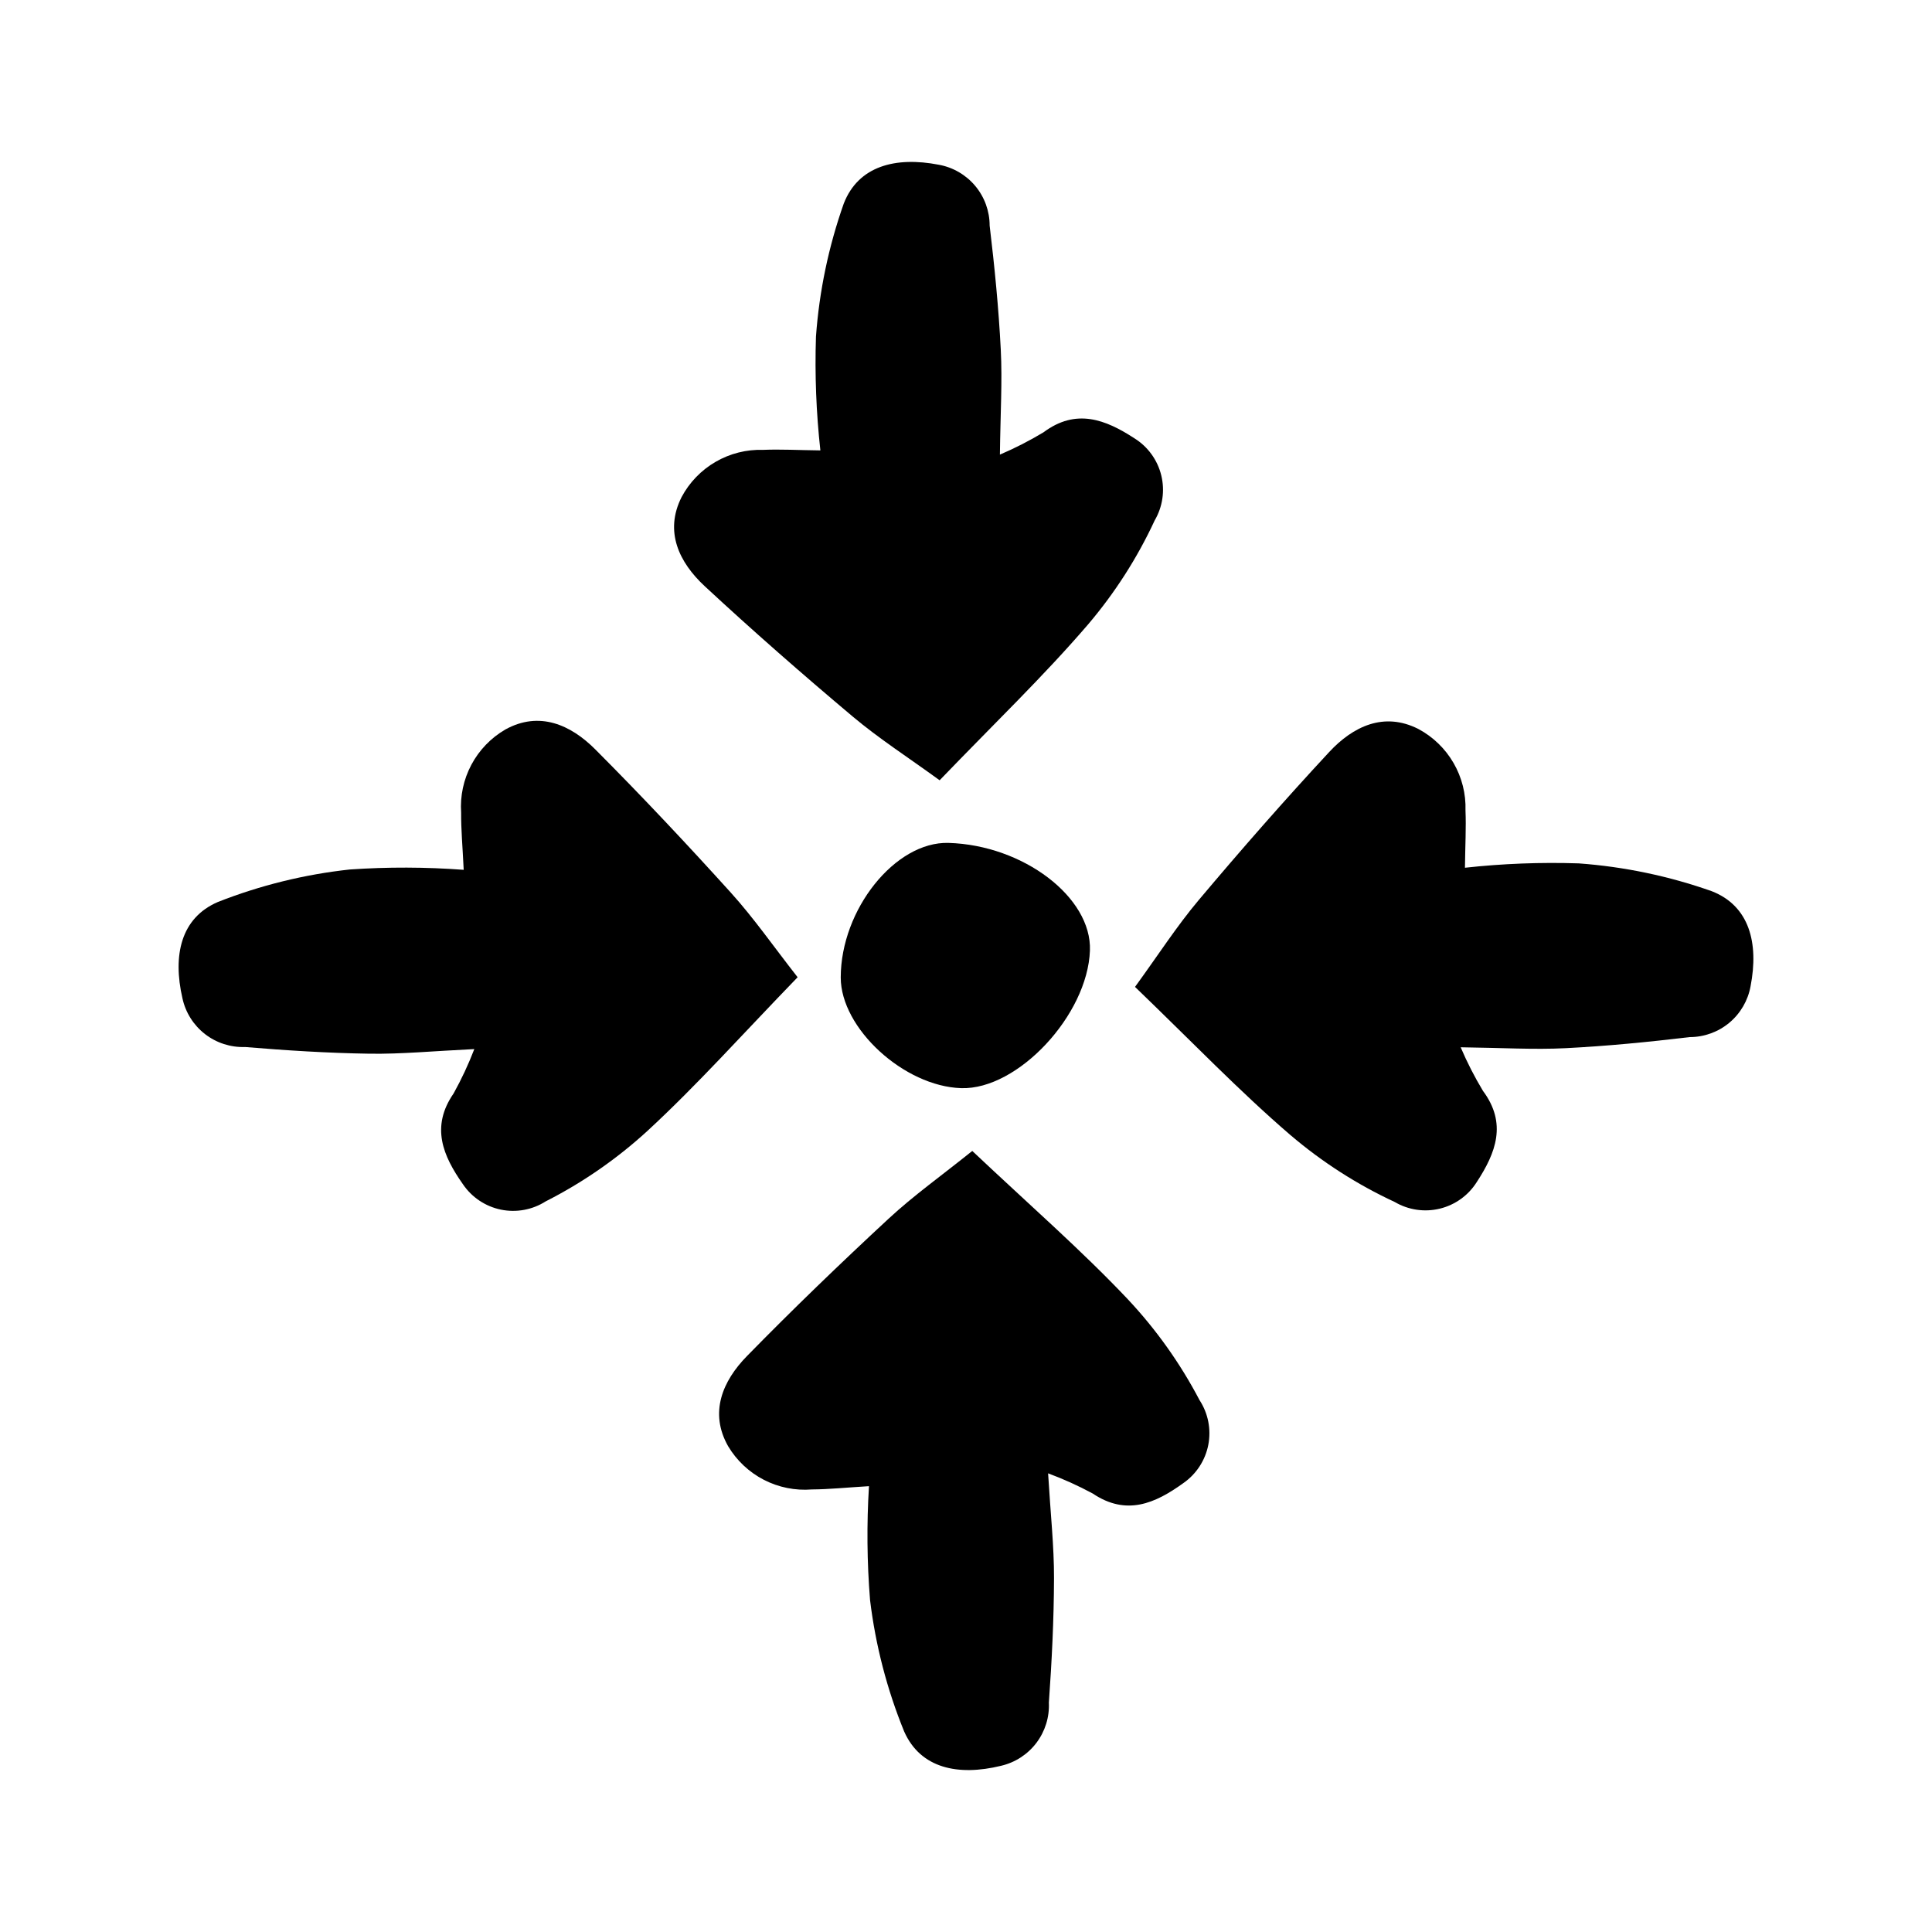
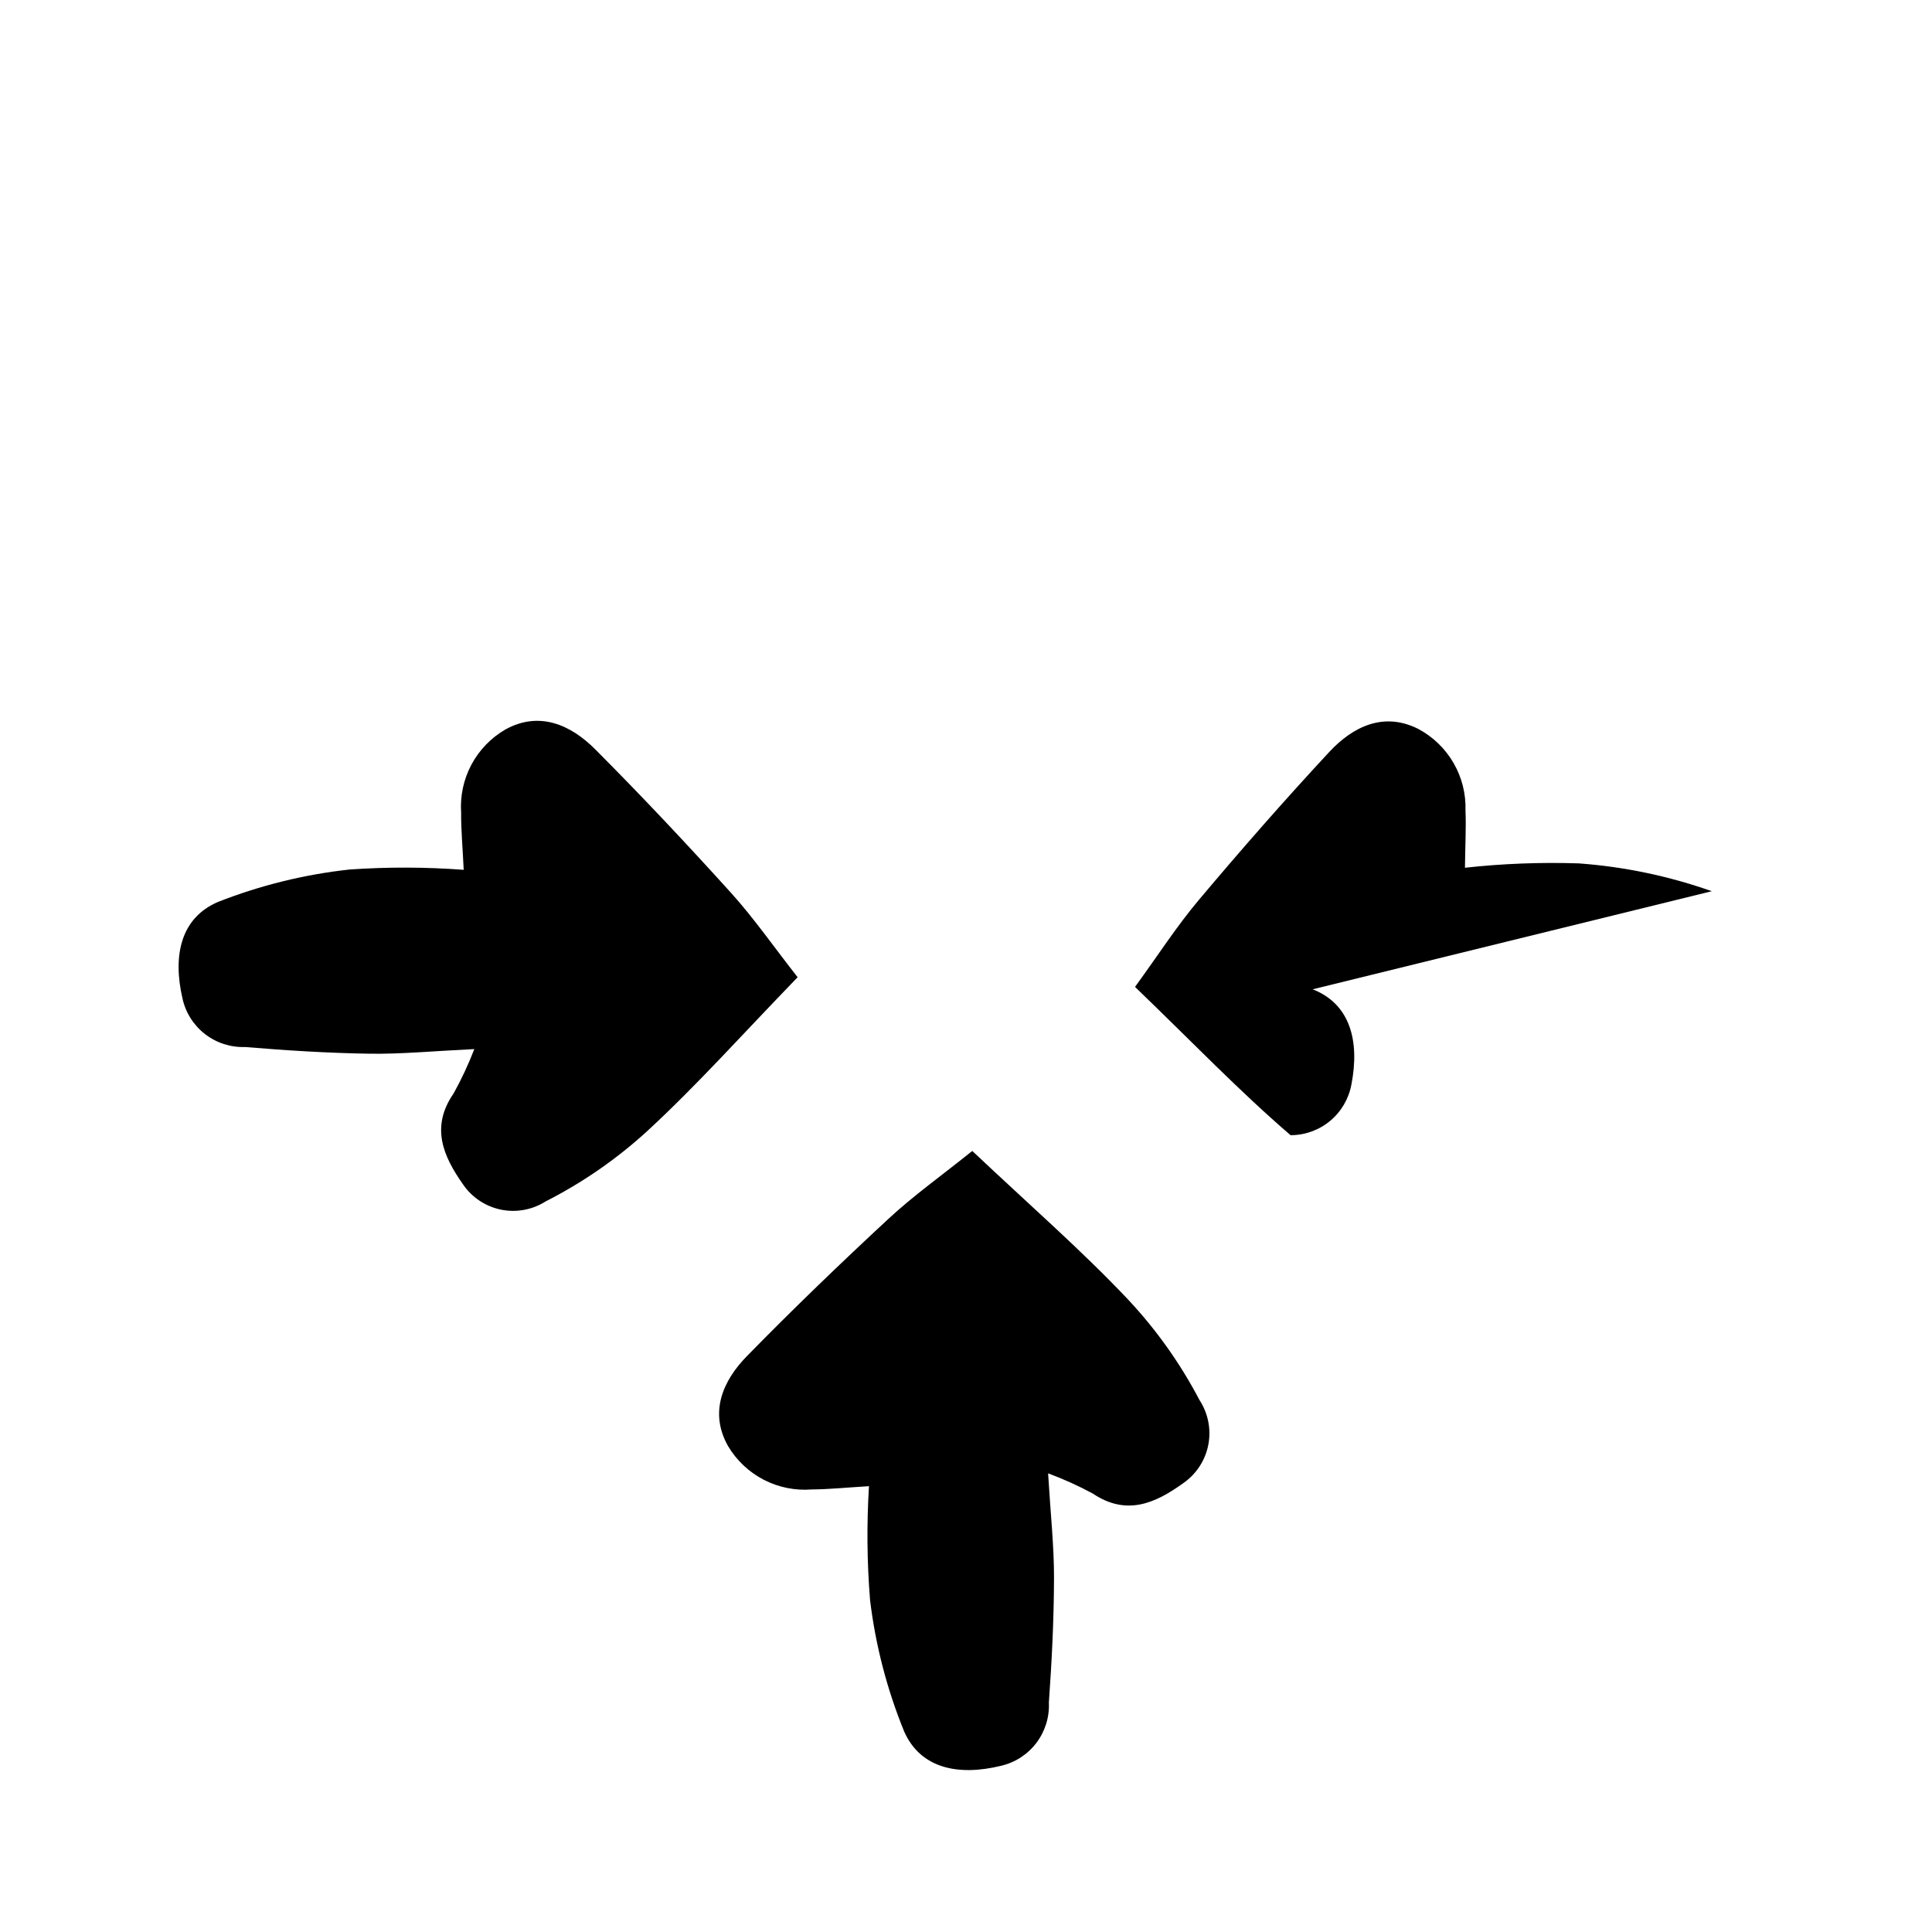
<svg xmlns="http://www.w3.org/2000/svg" fill="#000000" width="800px" height="800px" version="1.1" viewBox="144 144 512 512">
  <g>
-     <path d="m330.75 299.34c12.77 11.855 25.902 23.344 39.238 34.562 6.938 5.836 14.629 10.773 23.023 16.879 14.562-15.137 27.586-27.613 39.281-41.234l0.004-0.004c7.121-8.359 13.078-17.648 17.699-27.613 2.117-3.606 2.746-7.894 1.75-11.957-0.992-4.062-3.531-7.574-7.074-9.793-7.715-5.031-15.508-8.043-24.129-1.617-3.711 2.234-7.574 4.211-11.559 5.914 0.133-10.941 0.66-19.41 0.23-27.828-0.559-10.98-1.641-21.949-2.949-32.867 0-3.84-1.352-7.559-3.812-10.504-2.465-2.949-5.883-4.938-9.66-5.621-11.512-2.227-21.32 0.344-25.188 10.285-4.019 11.371-6.496 23.227-7.367 35.258-0.328 10.066 0.062 20.145 1.168 30.16-6.066-0.074-10.629-0.332-15.172-0.141-4.41-0.141-8.77 0.957-12.586 3.168-3.816 2.207-6.941 5.441-9.016 9.336-4.625 9.145-0.656 17.328 6.117 23.617z" />
    <path d="m442.88 488.31c-12.336-13.039-25.945-24.879-41.219-39.297-8.09 6.5-15.539 11.801-22.188 17.965-12.781 11.848-25.344 23.949-37.531 36.406-6.465 6.606-10.039 14.973-4.977 23.883 2.262 3.785 5.535 6.867 9.453 8.891 3.918 2.023 8.328 2.91 12.723 2.559 4.547-0.027 9.094-0.504 15.148-0.867-0.621 10.055-0.527 20.141 0.285 30.18 1.449 11.973 4.492 23.699 9.051 34.863 4.34 9.742 14.262 11.84 25.656 9.062h-0.004c3.742-0.867 7.062-3.016 9.379-6.078s3.488-6.84 3.305-10.676c0.781-10.969 1.332-21.977 1.363-32.973 0.023-8.43-0.91-16.859-1.566-27.785v0.004c4.062 1.508 8.016 3.293 11.832 5.352 8.922 6.004 16.559 2.621 24.023-2.773 3.43-2.391 5.797-6.019 6.598-10.125 0.797-4.106-0.039-8.359-2.324-11.859-5.098-9.73-11.492-18.723-19.008-26.73z" />
-     <path d="m597.64 380.18c-11.367-4.019-23.227-6.5-35.254-7.375-10.066-0.332-20.148 0.055-30.16 1.156 0.074-6.066 0.336-10.629 0.145-15.172 0.141-4.41-0.953-8.77-3.164-12.586-2.207-3.82-5.441-6.941-9.332-9.02-9.141-4.629-17.328-0.66-23.621 6.109-11.859 12.766-23.352 25.895-34.574 39.227-5.84 6.934-10.777 14.625-16.887 23.02 15.133 14.566 27.605 27.594 41.219 39.297h0.008c8.355 7.125 17.645 13.082 27.605 17.707 3.606 2.121 7.894 2.75 11.957 1.758 4.062-0.992 7.574-3.531 9.797-7.074 5.035-7.715 8.051-15.504 1.625-24.129-2.234-3.711-4.211-7.574-5.91-11.559 10.941 0.137 19.41 0.664 27.828 0.238 10.98-0.555 21.949-1.633 32.871-2.938h-0.004c3.84 0 7.559-1.348 10.508-3.809 2.945-2.461 4.934-5.879 5.621-9.656 2.231-11.512-0.34-21.324-10.277-25.195z" />
+     <path d="m597.64 380.18c-11.367-4.019-23.227-6.5-35.254-7.375-10.066-0.332-20.148 0.055-30.16 1.156 0.074-6.066 0.336-10.629 0.145-15.172 0.141-4.41-0.953-8.77-3.164-12.586-2.207-3.82-5.441-6.941-9.332-9.02-9.141-4.629-17.328-0.66-23.621 6.109-11.859 12.766-23.352 25.895-34.574 39.227-5.84 6.934-10.777 14.625-16.887 23.02 15.133 14.566 27.605 27.594 41.219 39.297h0.008h-0.004c3.84 0 7.559-1.348 10.508-3.809 2.945-2.461 4.934-5.879 5.621-9.656 2.231-11.512-0.34-21.324-10.277-25.195z" />
    <path d="m337.69 380.57c-11.688-12.926-23.637-25.641-35.941-37.98-6.523-6.547-14.848-10.223-23.82-5.269-3.812 2.211-6.934 5.449-9.008 9.34-2.07 3.894-3.012 8.289-2.715 12.691-0.031 4.547 0.391 9.098 0.68 15.16-10.043-0.75-20.129-0.781-30.18-0.09-11.992 1.301-23.754 4.199-34.973 8.617-9.793 4.219-12.012 14.117-9.379 25.539 0.82 3.754 2.93 7.098 5.961 9.453 3.031 2.356 6.797 3.57 10.633 3.438 10.961 0.914 21.961 1.605 32.953 1.773 8.426 0.129 16.871-0.699 27.801-1.223v-0.004c-1.559 4.047-3.394 7.977-5.496 11.766-6.113 8.844-2.824 16.523 2.477 24.055 2.344 3.461 5.945 5.871 10.039 6.723 4.094 0.848 8.359 0.066 11.887-2.18 9.793-4.973 18.863-11.254 26.965-18.672 13.191-12.176 25.195-25.637 39.805-40.73-6.398-8.172-11.609-15.684-17.688-22.406z" />
-     <path d="m395.36 367.38c-14.094-0.406-28.539 17.633-28.555 35.66-0.012 13.465 16.773 28.875 31.949 29.332 14.961 0.453 33.461-19.34 34.09-36.465 0.52-14.113-17.664-27.953-37.484-28.527z" />
  </g>
</svg>